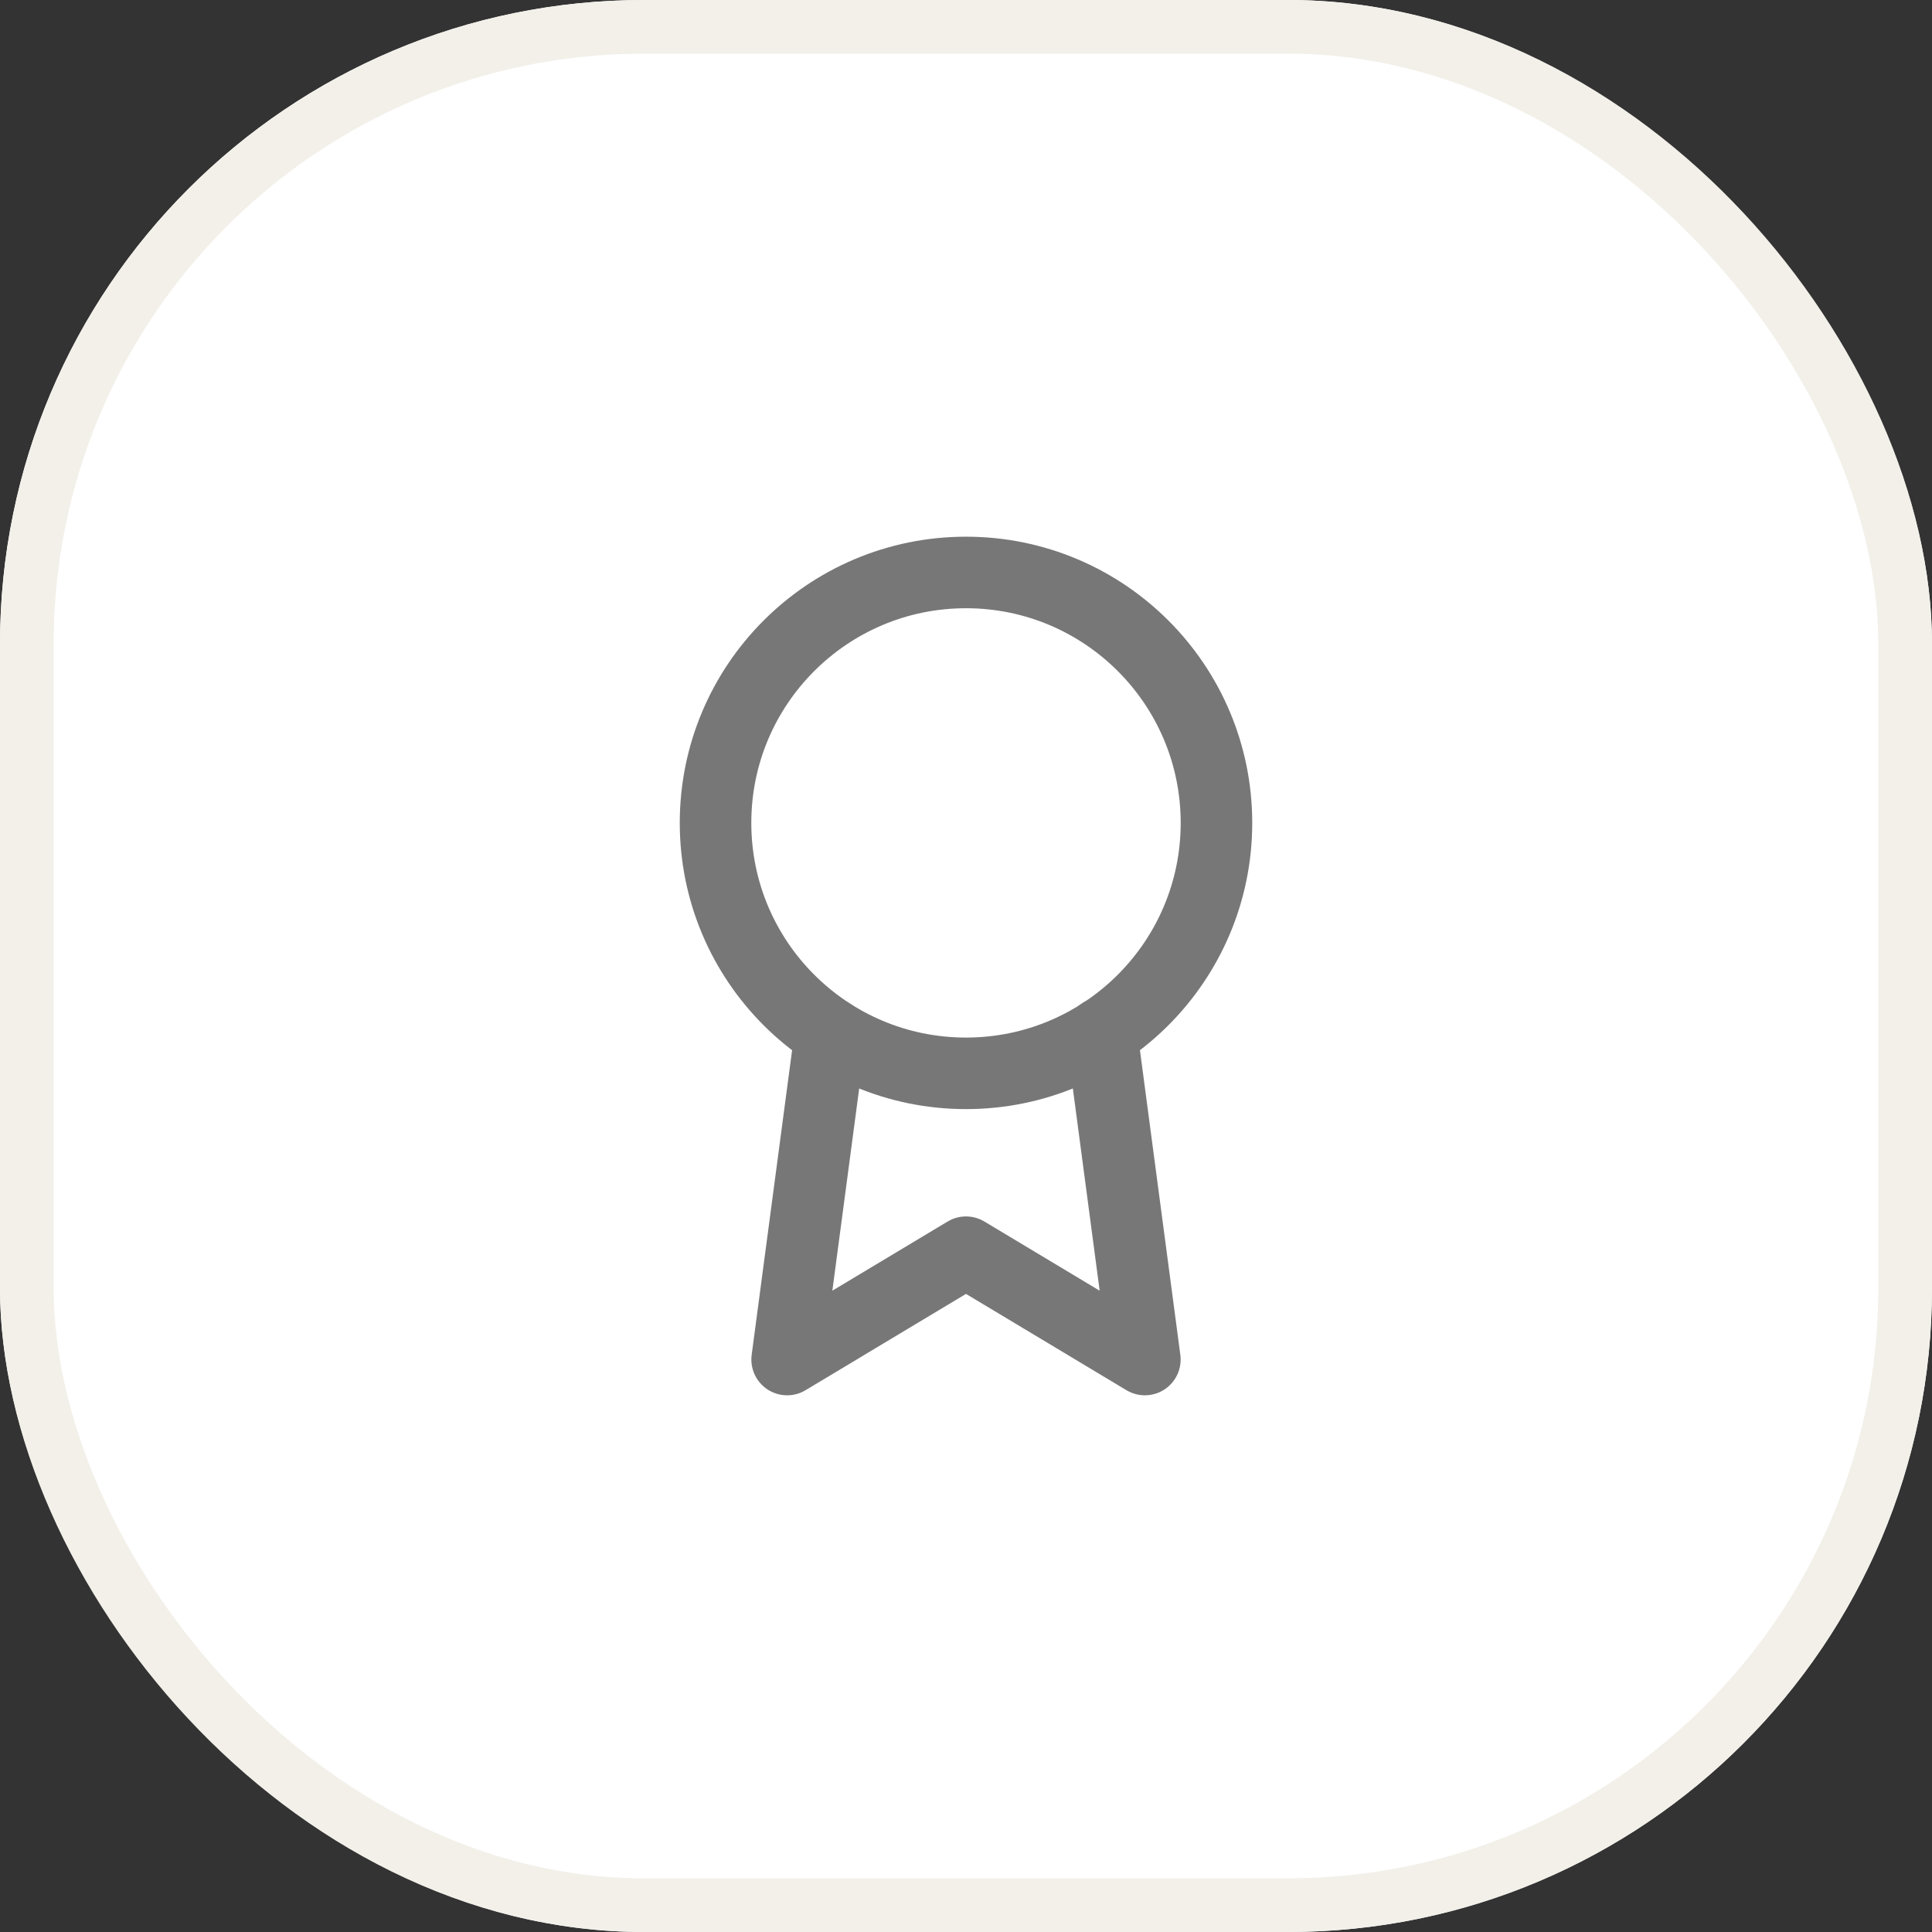
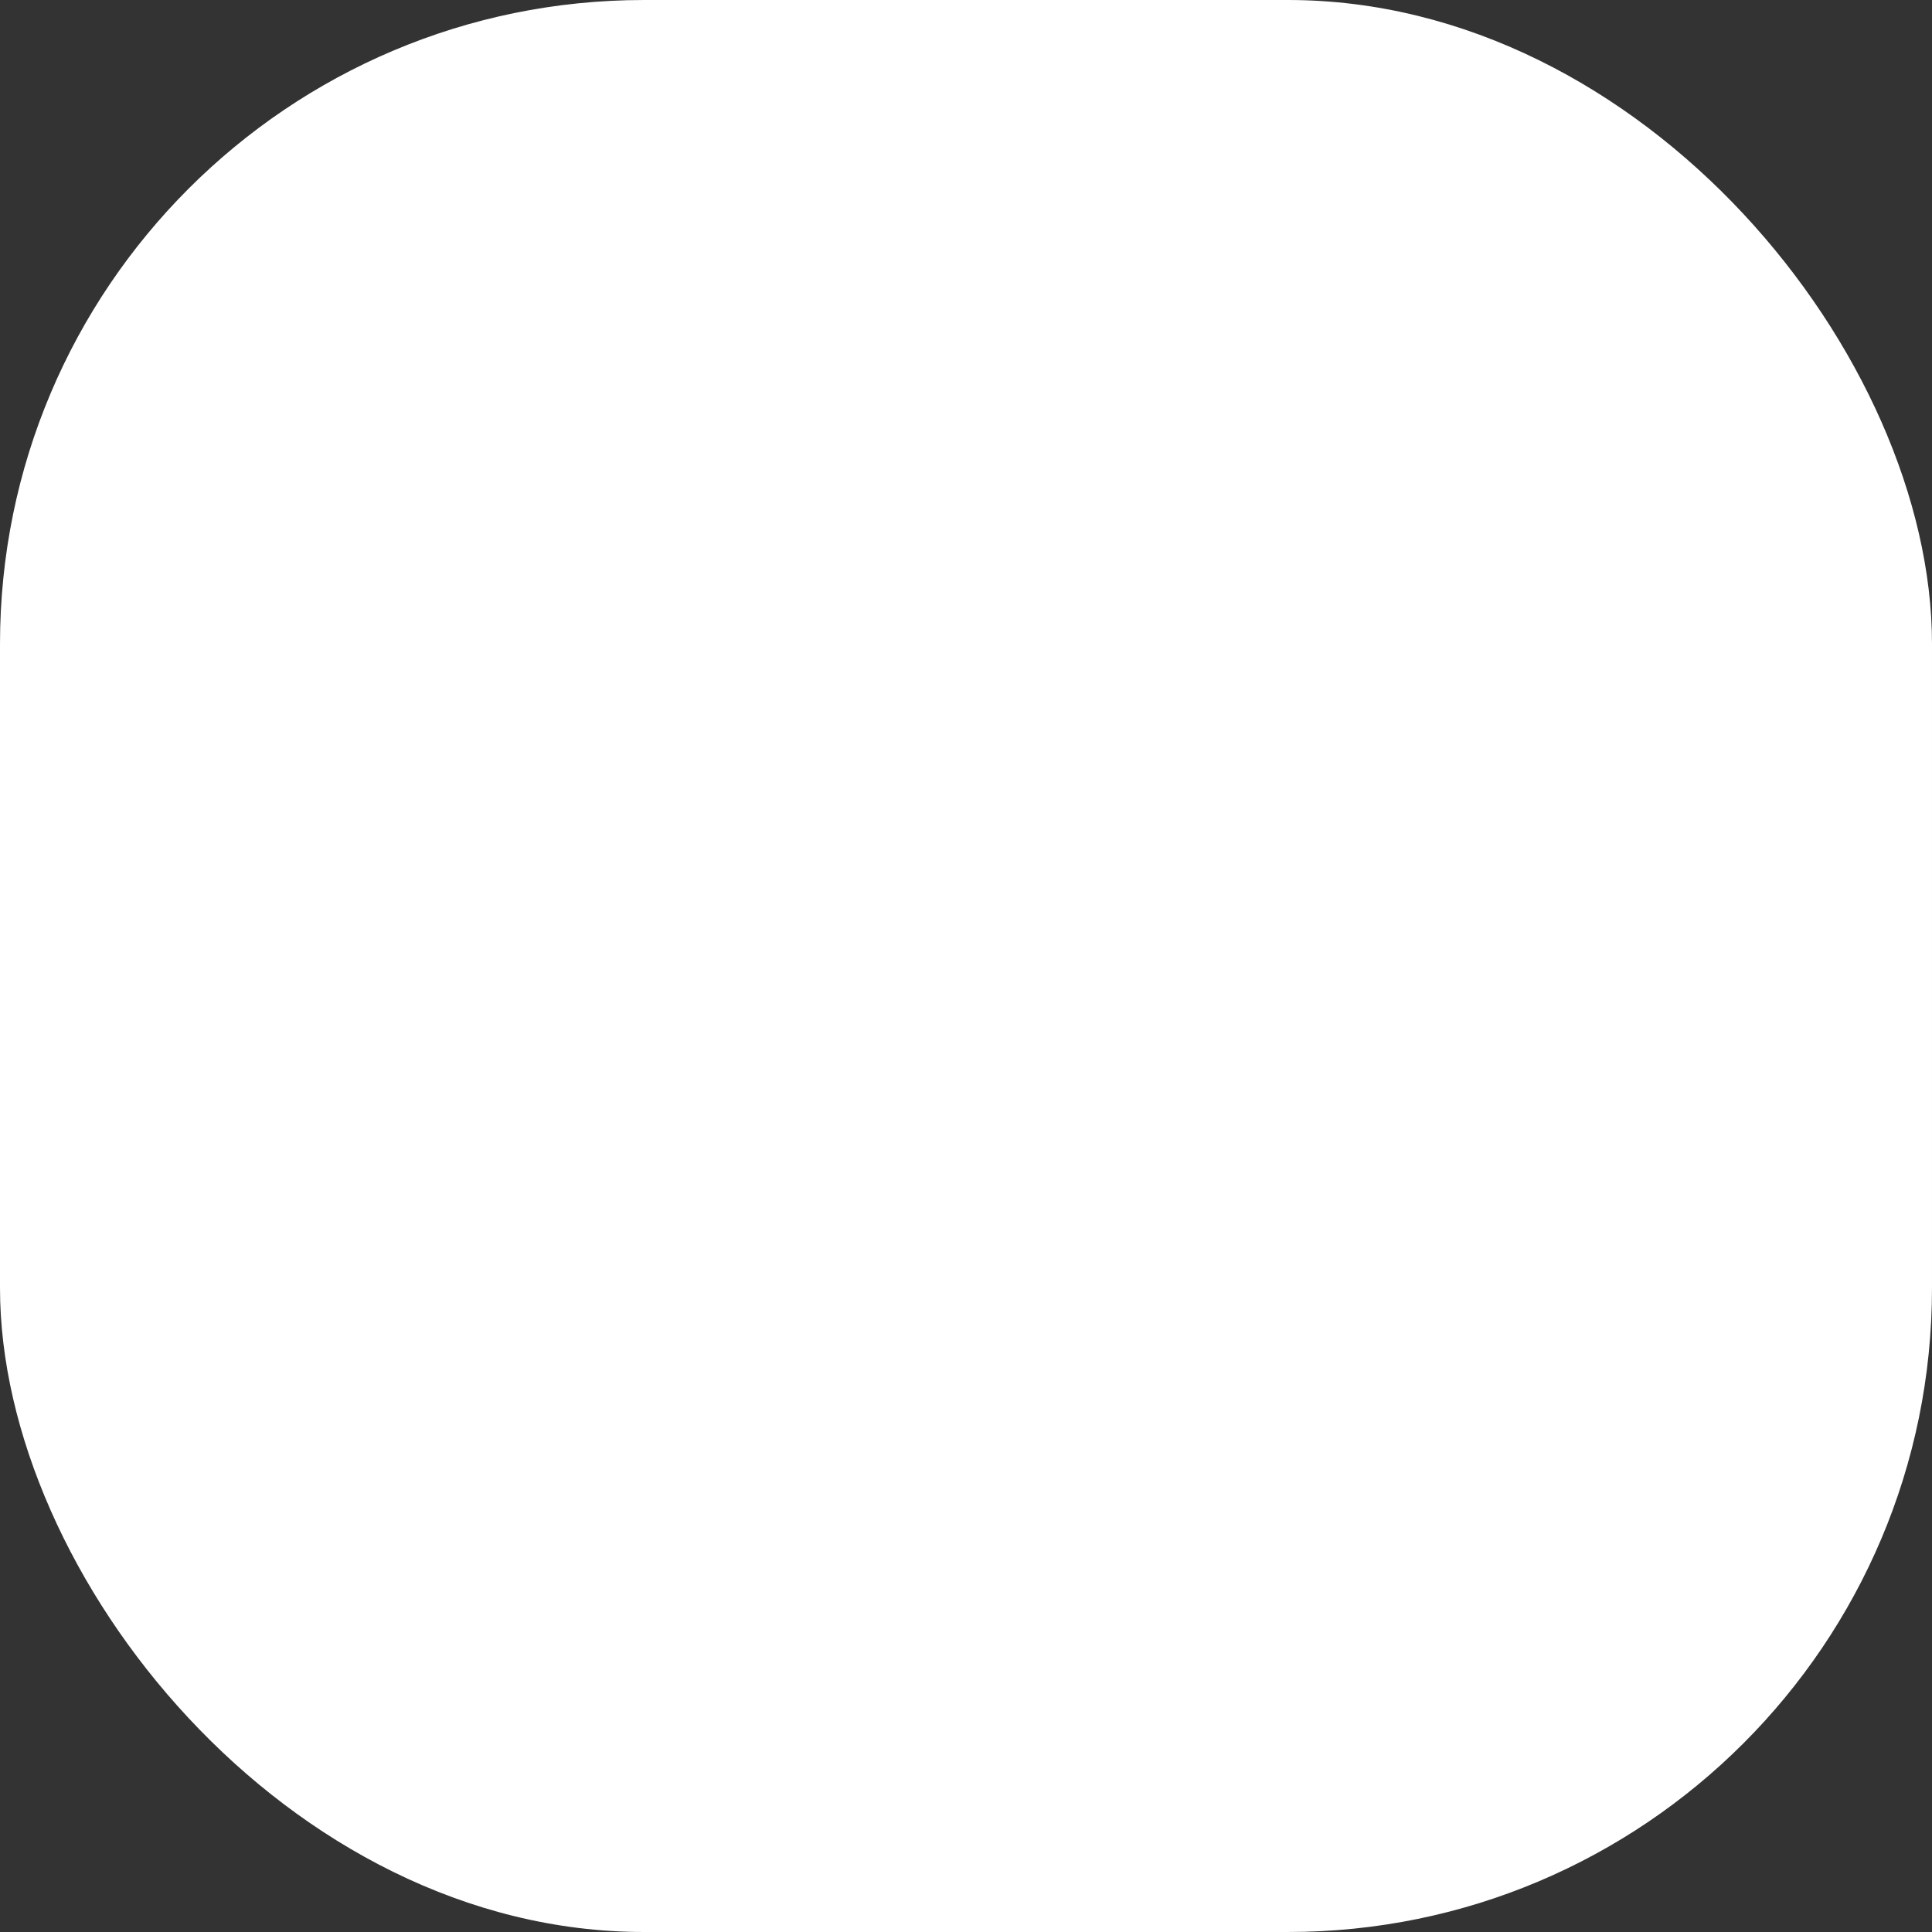
<svg xmlns="http://www.w3.org/2000/svg" width="36" height="36" viewBox="0 0 36 36" fill="none">
  <rect x="0" y="0" width="36" height="36" fill="#333333" stroke="none" />
  <rect width="36" height="36" rx="12" fill="white" />
-   <path d="M18 20C20.577 20 22.667 17.911 22.667 15.333C22.667 12.756 20.577 10.667 18 10.667C15.423 10.667 13.333 12.756 13.333 15.333C13.333 17.911 15.423 20 18 20Z" stroke="#787777" stroke-width="1.333" stroke-linecap="round" stroke-linejoin="round" />
-   <path d="M15.473 19.26L14.667 25.333L18 23.333L21.333 25.333L20.527 19.253" stroke="#787777" stroke-width="1.333" stroke-linecap="round" stroke-linejoin="round" />
-   <rect x="0.5" y="0.5" width="35" height="35" rx="11.5" stroke="#F2F0E9" />
</svg>